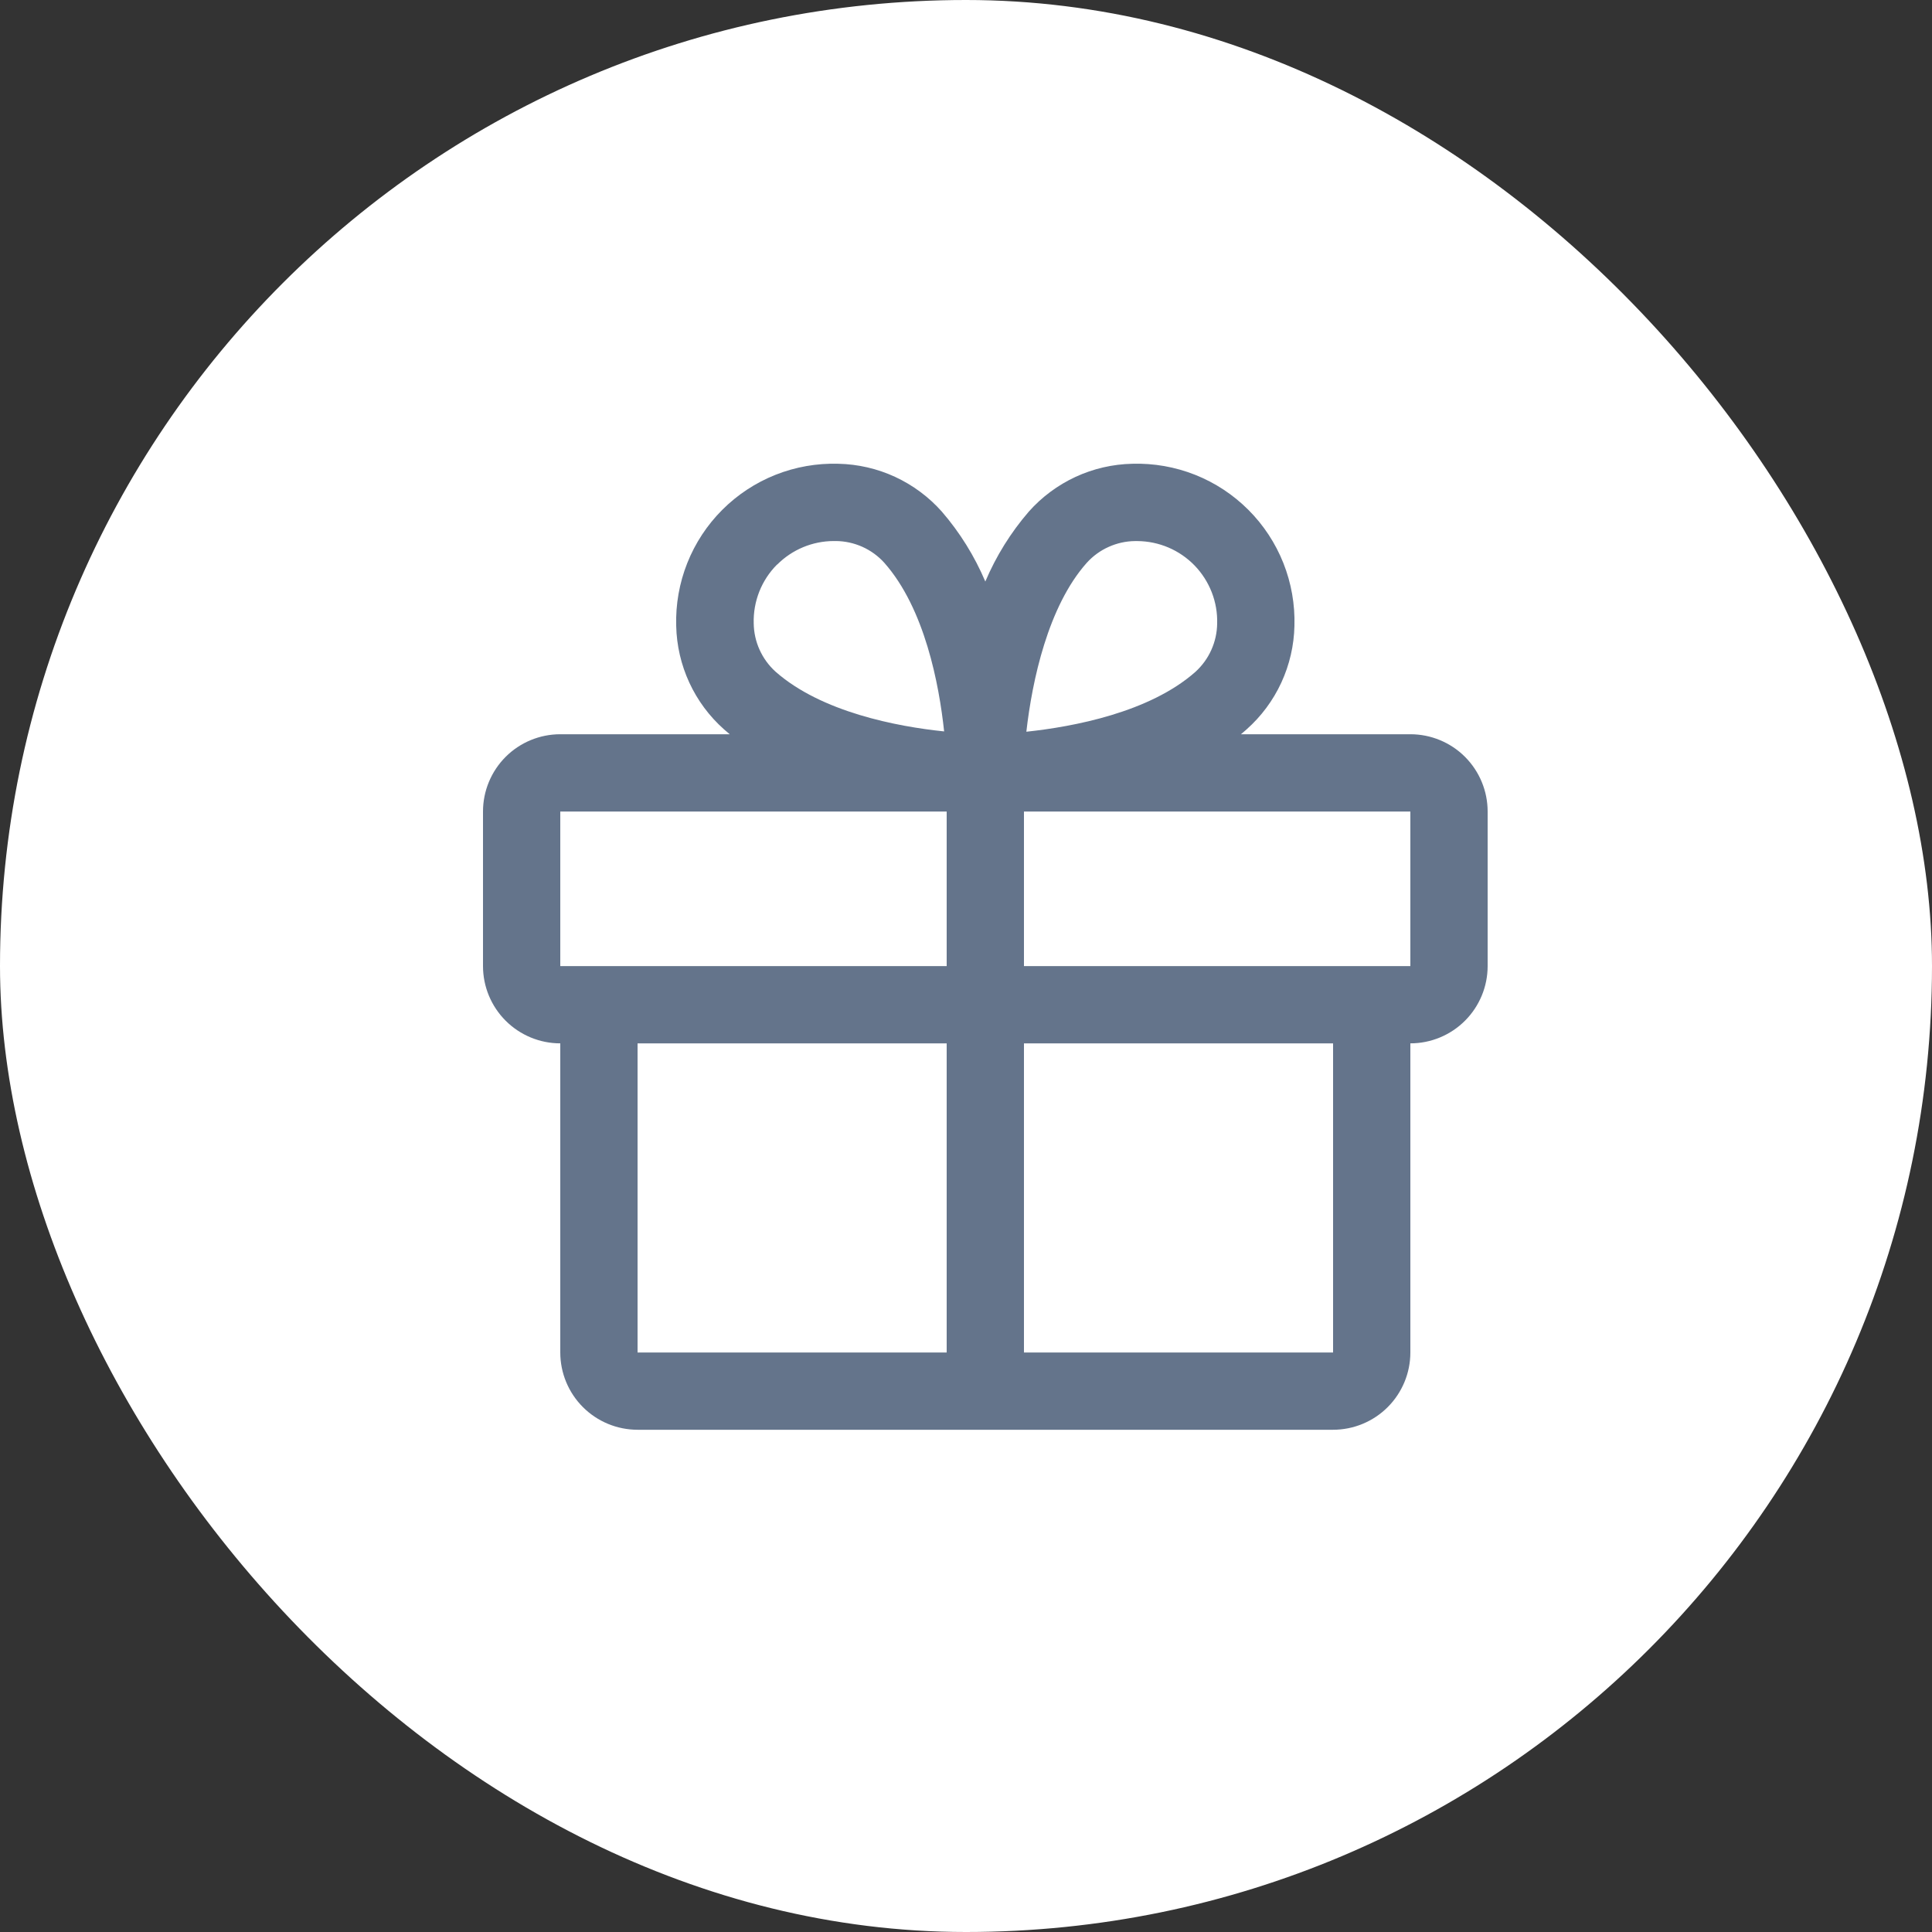
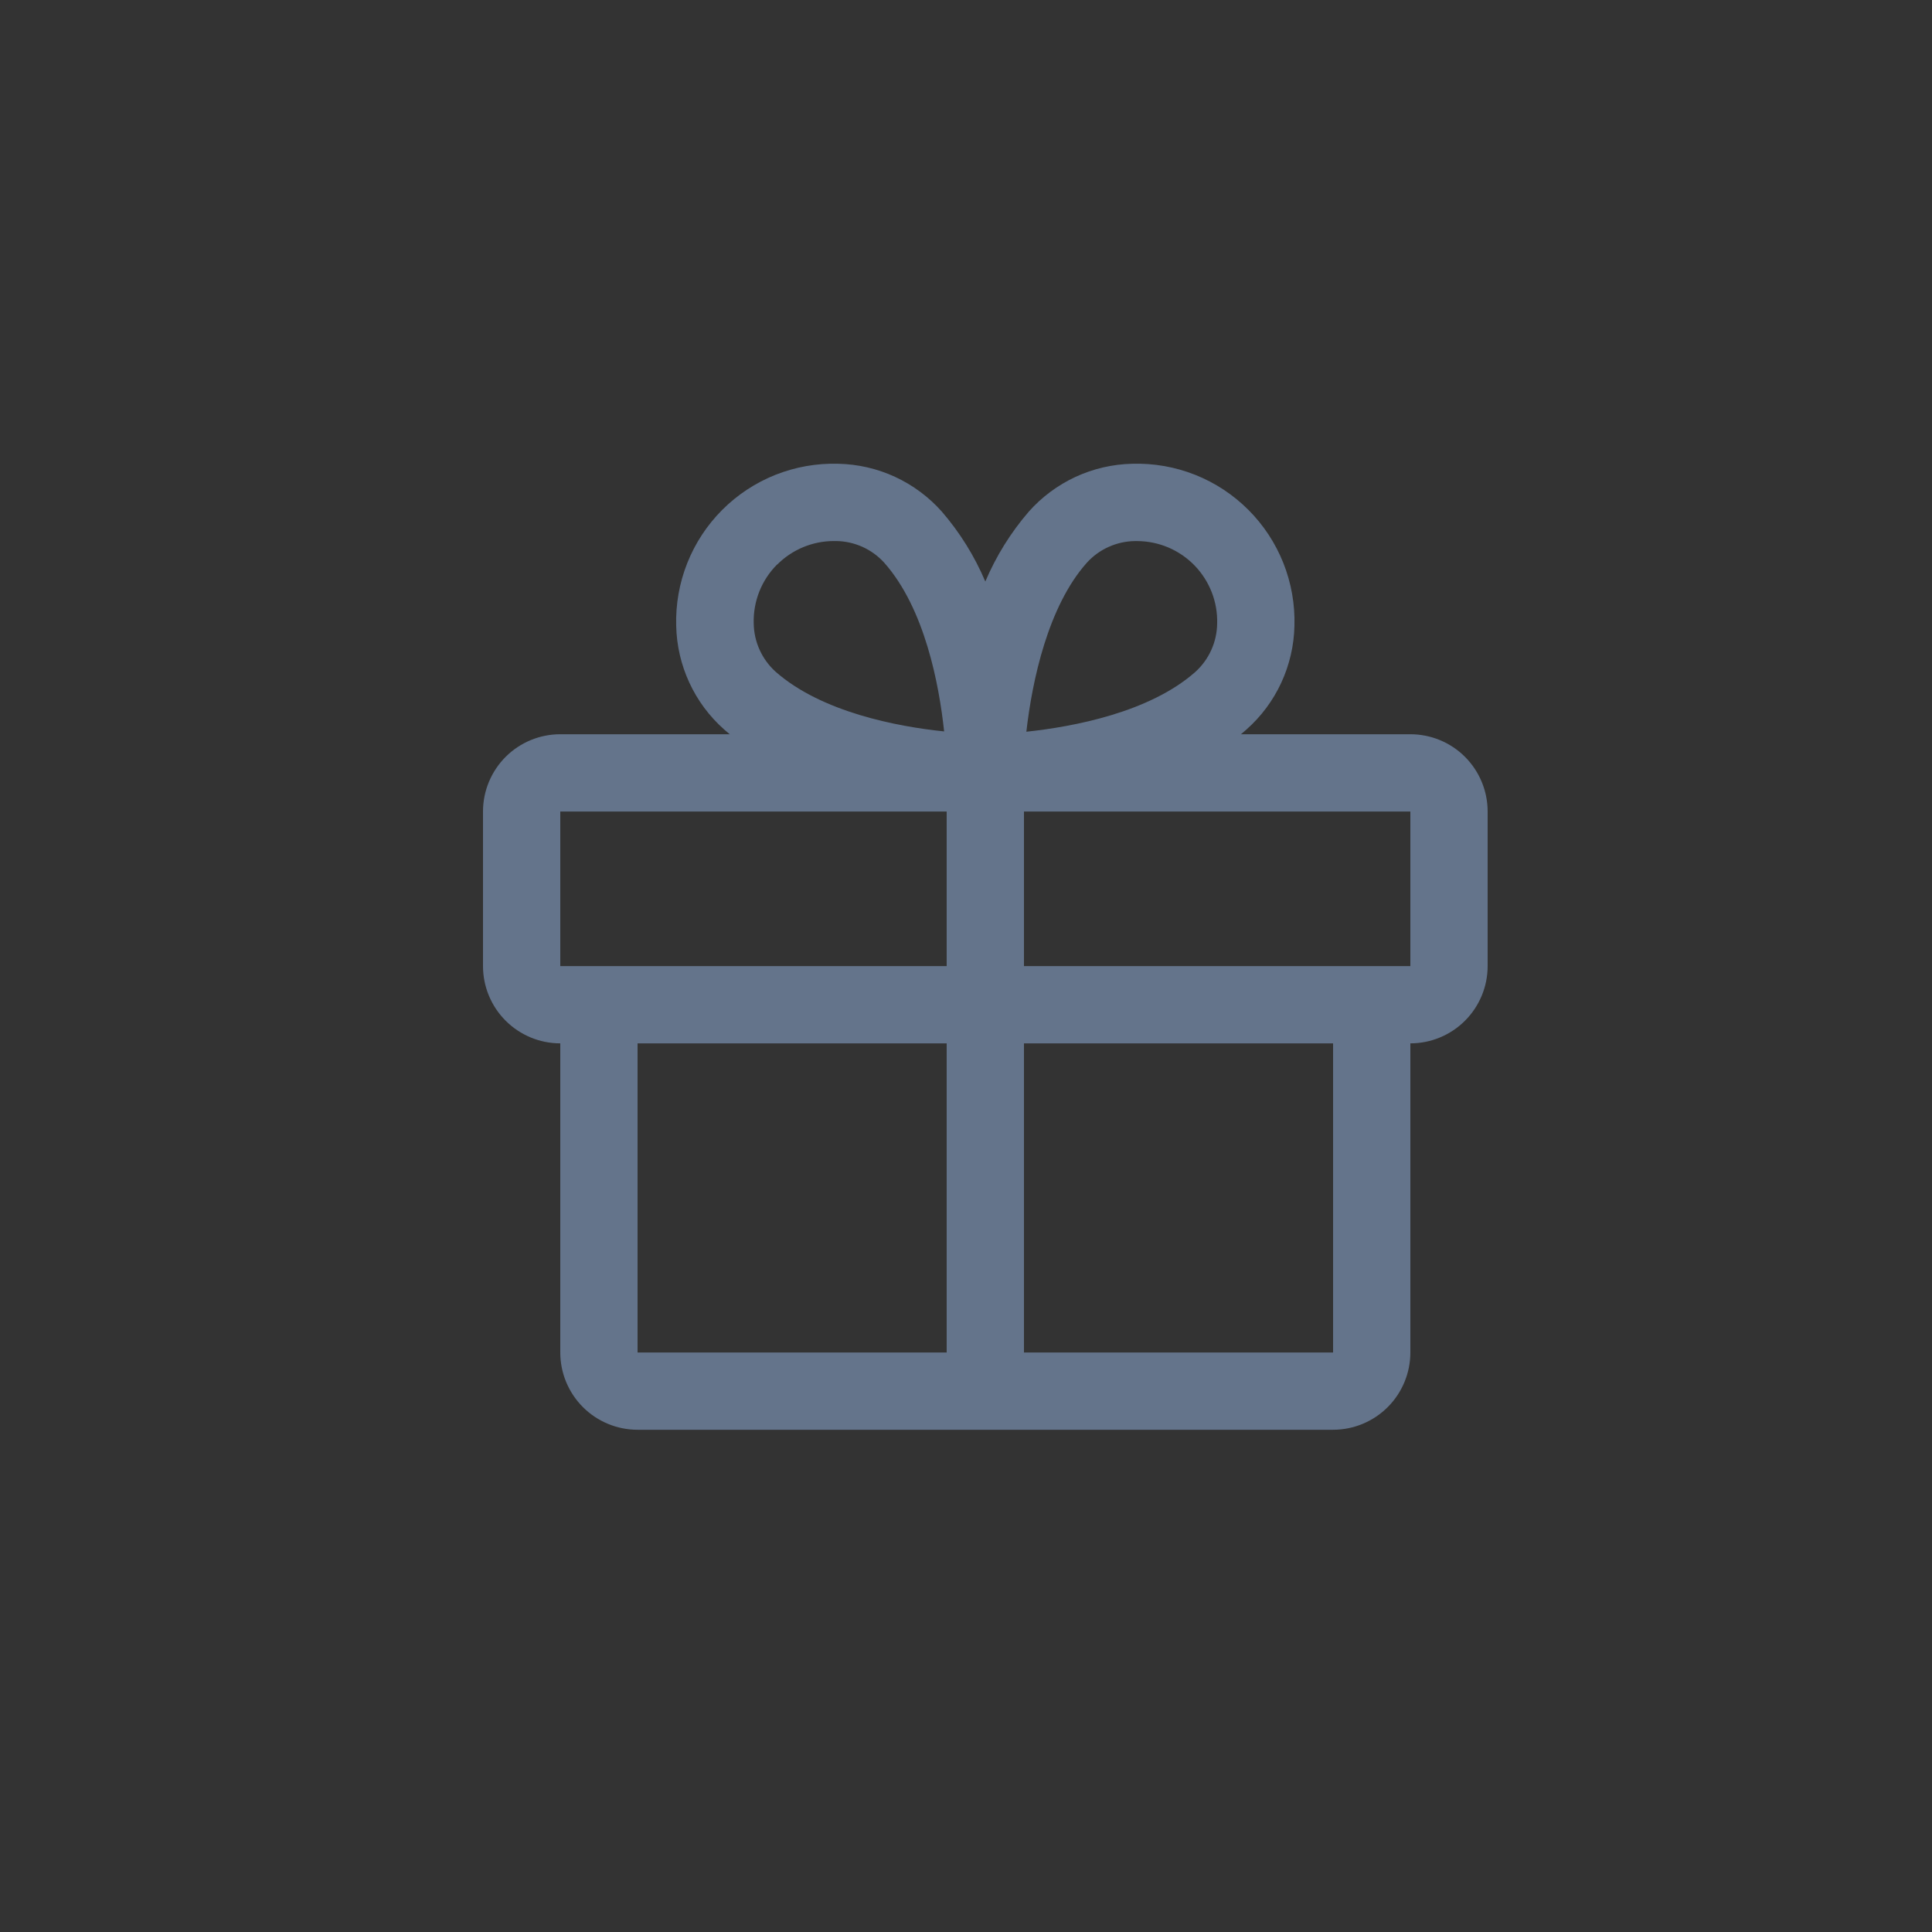
<svg xmlns="http://www.w3.org/2000/svg" fill="none" height="100%" overflow="visible" preserveAspectRatio="none" style="display: block;" viewBox="0 0 50 50" width="100%">
  <rect x="0" y="0" width="50" height="50" fill="#333333" stroke="none" />
  <g id="Frame 6">
-     <rect fill="white" height="50" rx="25" width="50" />
    <path d="M36.5 19.002H32.115C32.164 18.96 32.214 18.921 32.261 18.877C32.641 18.54 32.947 18.128 33.16 17.667C33.373 17.206 33.489 16.706 33.5 16.198C33.516 15.643 33.419 15.09 33.214 14.573C33.009 14.057 32.701 13.588 32.308 13.195C31.915 12.802 31.446 12.493 30.93 12.288C30.413 12.083 29.86 11.986 29.305 12.002C28.797 12.013 28.297 12.128 27.836 12.341C27.375 12.555 26.962 12.861 26.625 13.241C26.158 13.782 25.779 14.392 25.5 15.05C25.221 14.392 24.842 13.782 24.375 13.241C24.038 12.861 23.625 12.555 23.164 12.341C22.703 12.128 22.203 12.013 21.695 12.002C21.14 11.986 20.587 12.083 20.07 12.288C19.554 12.493 19.085 12.802 18.692 13.195C18.299 13.588 17.991 14.057 17.786 14.573C17.581 15.09 17.484 15.643 17.5 16.198C17.511 16.706 17.627 17.206 17.84 17.667C18.053 18.128 18.359 18.54 18.739 18.877C18.786 18.918 18.836 18.958 18.885 19.002H14.5C13.97 19.002 13.461 19.212 13.086 19.587C12.711 19.963 12.5 20.471 12.5 21.002V25.002C12.5 25.532 12.711 26.041 13.086 26.416C13.461 26.791 13.97 27.002 14.5 27.002V35.002C14.5 35.532 14.711 36.041 15.086 36.416C15.461 36.791 15.97 37.002 16.5 37.002H34.5C35.03 37.002 35.539 36.791 35.914 36.416C36.289 36.041 36.5 35.532 36.5 35.002V27.002C37.03 27.002 37.539 26.791 37.914 26.416C38.289 26.041 38.5 25.532 38.5 25.002V21.002C38.5 20.471 38.289 19.963 37.914 19.587C37.539 19.212 37.03 19.002 36.5 19.002ZM28.125 14.566C28.283 14.391 28.476 14.25 28.691 14.154C28.906 14.057 29.139 14.005 29.375 14.003H29.436C29.713 14.005 29.986 14.062 30.24 14.17C30.494 14.279 30.724 14.437 30.917 14.636C31.109 14.835 31.259 15.07 31.36 15.328C31.46 15.585 31.508 15.86 31.5 16.137C31.497 16.373 31.446 16.605 31.349 16.82C31.253 17.036 31.112 17.228 30.938 17.387C29.751 18.437 27.782 18.807 26.562 18.937C26.712 17.613 27.125 15.689 28.125 14.566ZM20.114 14.611C20.501 14.223 21.026 14.004 21.574 14.002H21.635C21.871 14.004 22.104 14.056 22.319 14.152C22.534 14.249 22.727 14.389 22.885 14.564C23.934 15.749 24.304 17.714 24.434 18.929C23.219 18.804 21.254 18.429 20.069 17.381C19.894 17.222 19.754 17.029 19.657 16.814C19.56 16.599 19.509 16.366 19.506 16.131C19.498 15.85 19.548 15.57 19.651 15.309C19.755 15.047 19.911 14.81 20.109 14.611H20.114ZM14.5 21.002H24.5V25.002H14.5V21.002ZM16.5 27.002H24.5V35.002H16.5V27.002ZM34.5 35.002H26.5V27.002H34.5V35.002ZM36.5 25.002H26.5V21.002H36.5V25.002Z" fill="#64748B" id="Vector" />
  </g>
</svg>